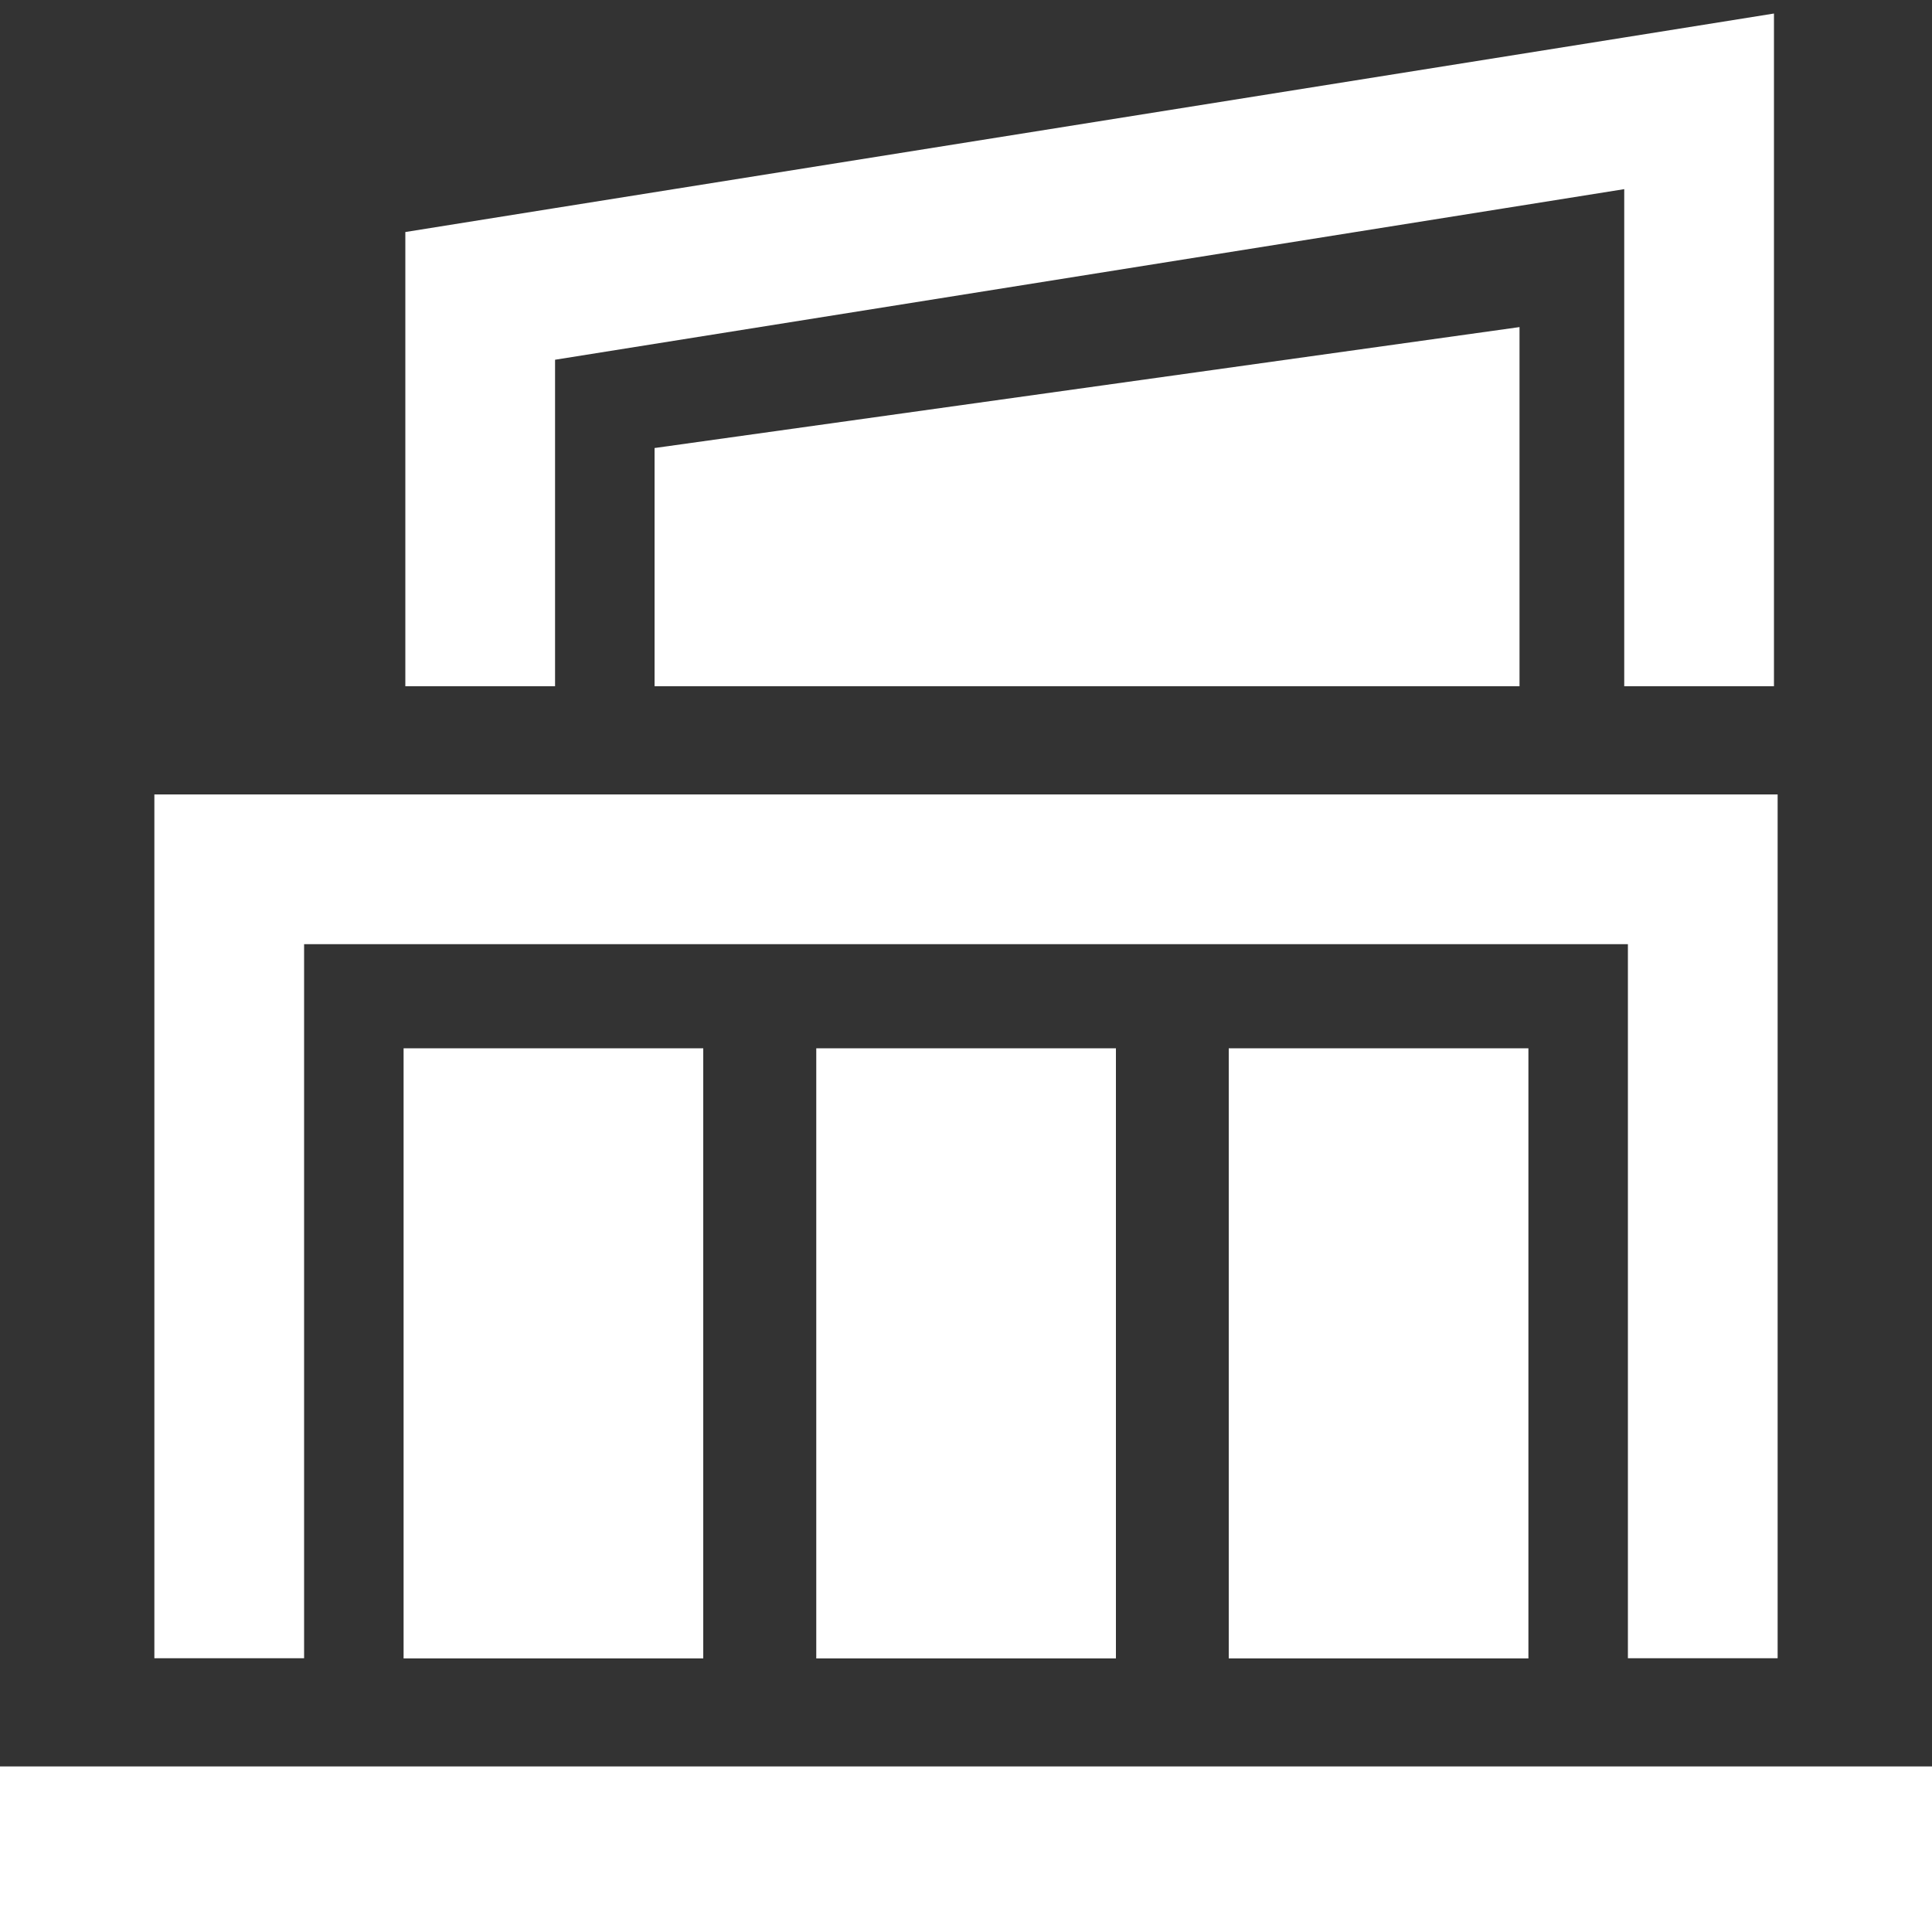
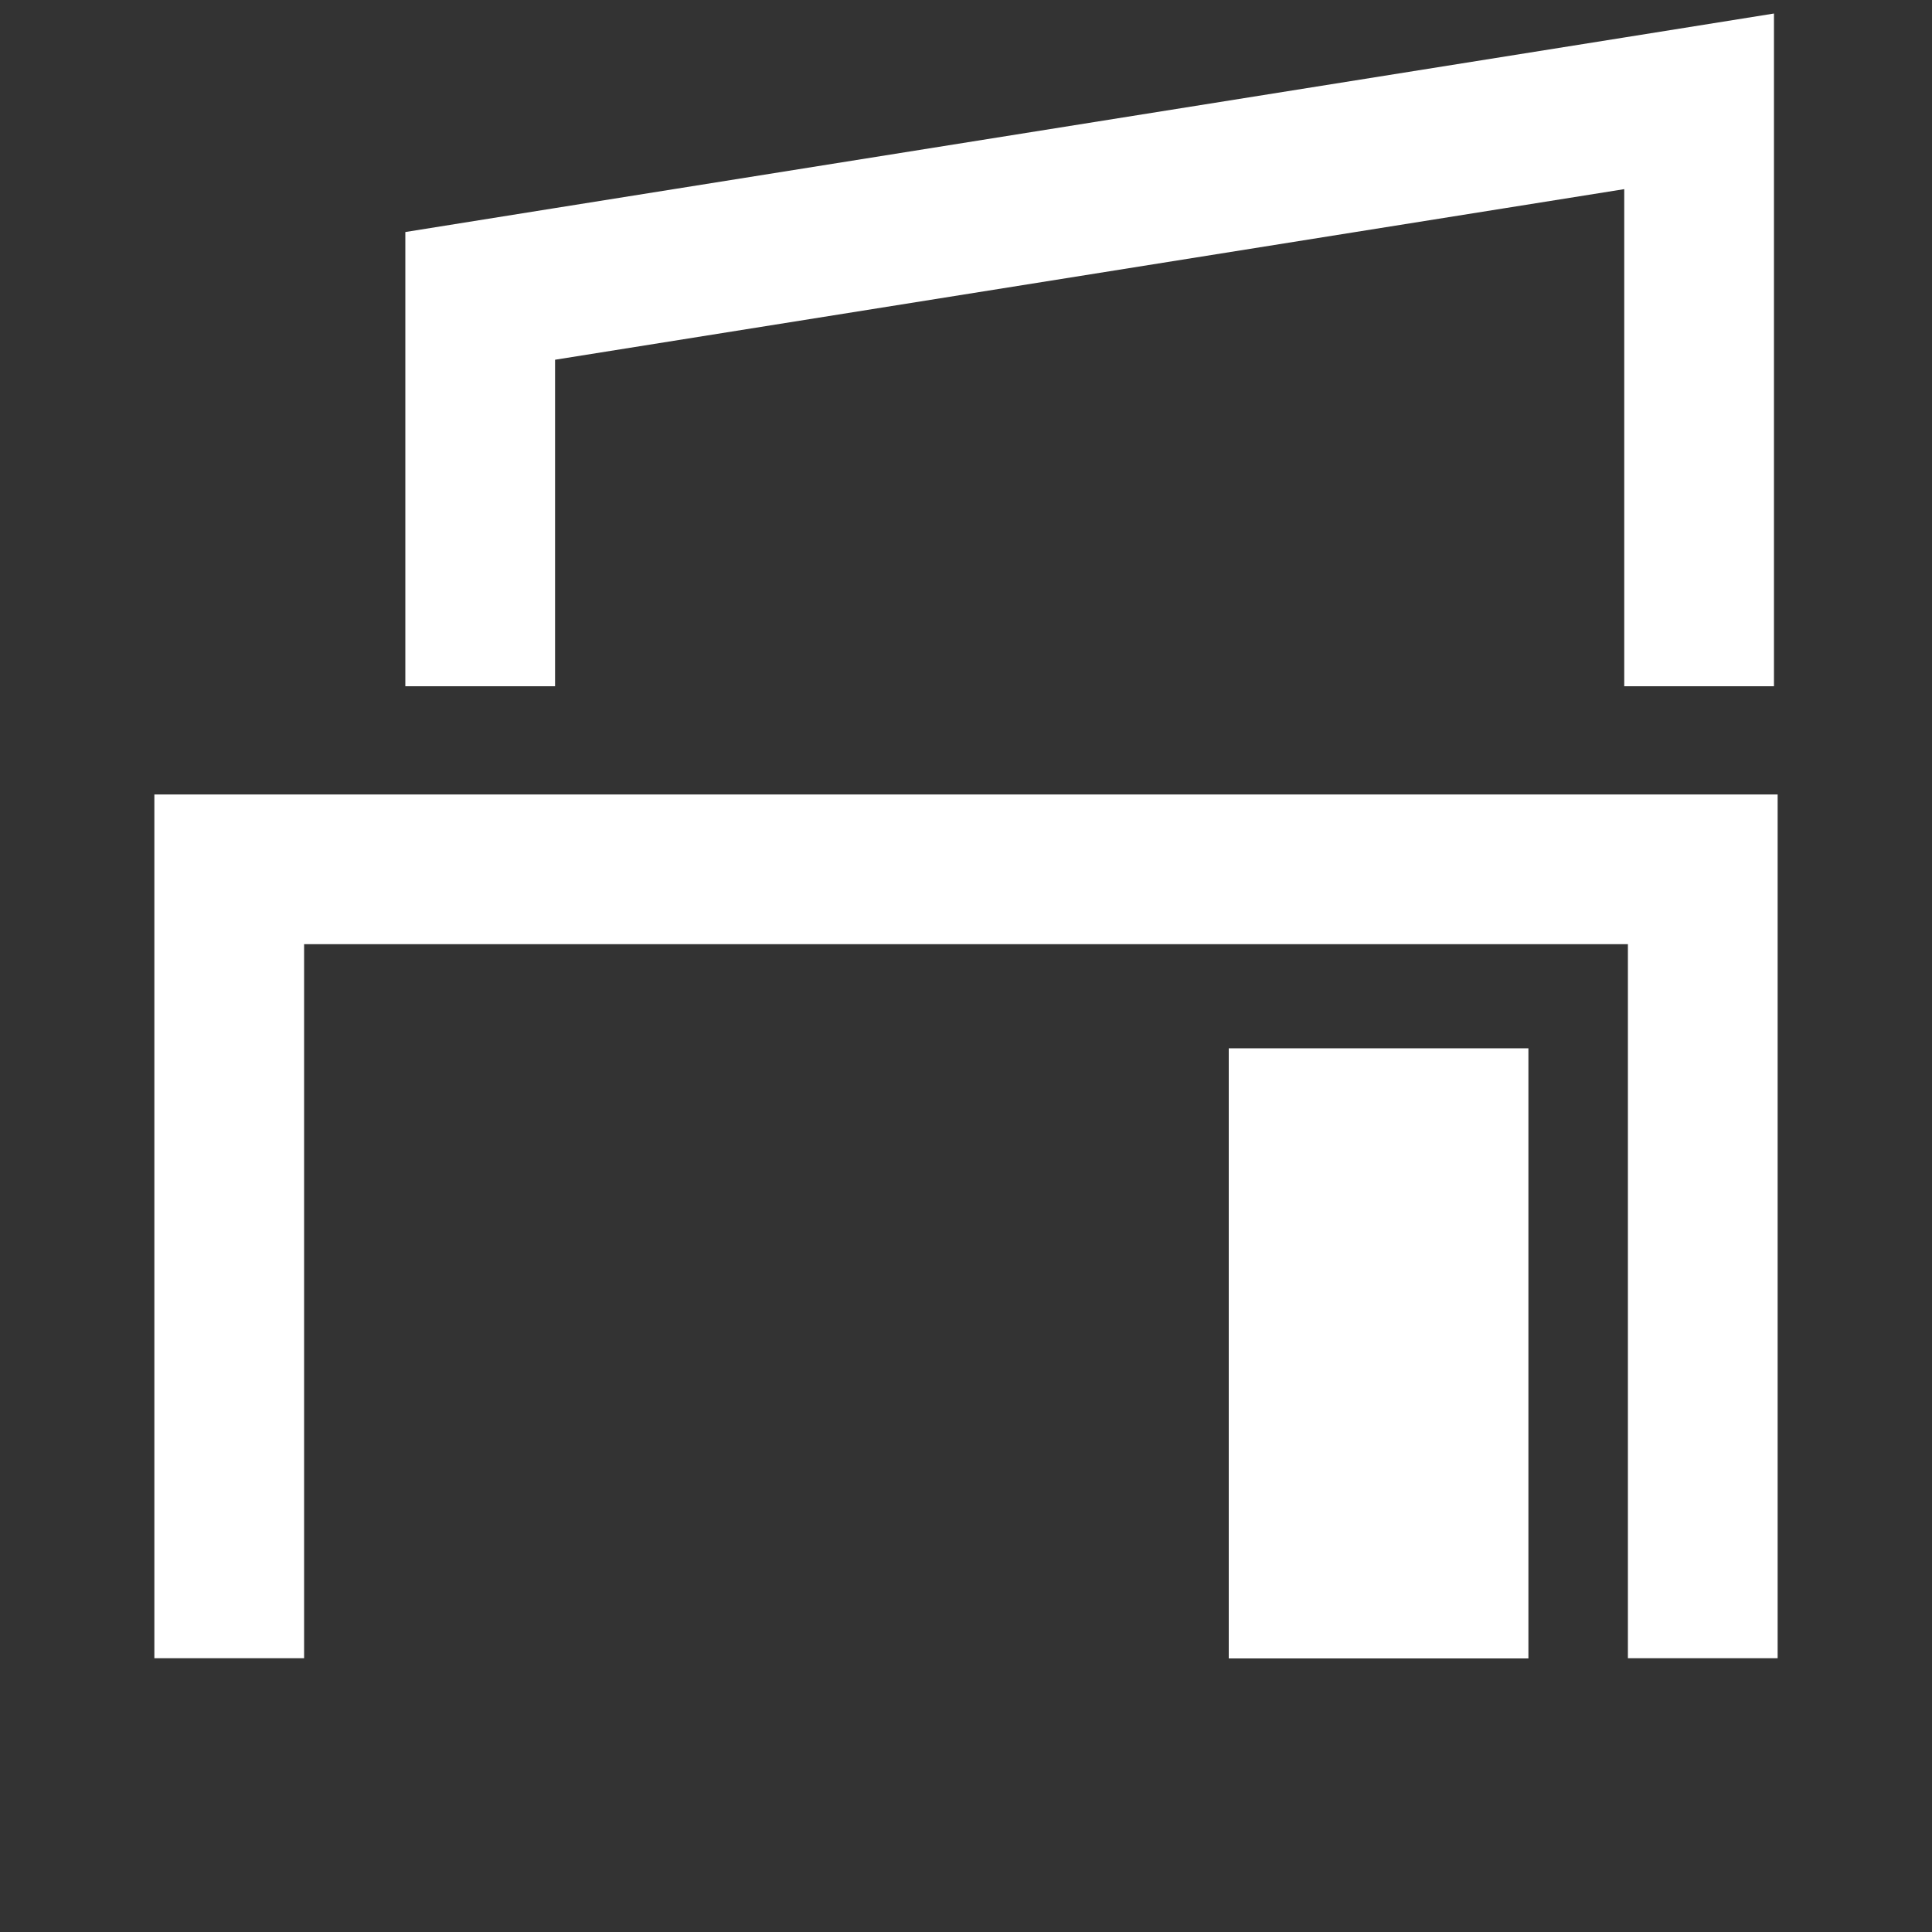
<svg xmlns="http://www.w3.org/2000/svg" id="Capa_1" data-name="Capa 1" viewBox="0 0 100 100">
  <rect x="0" y="0" width="100" height="100" fill="#333333" stroke="none" />
  <defs>
    <style> .cls-1 { fill: #fff; stroke-width: 0px; } </style>
  </defs>
  <g>
    <polygon class="cls-1" points="84.07 1.94 28.73 10.77 20.98 12.01 20.98 19.86 20.98 35.52 28.73 35.52 28.73 18.62 84.07 9.79 84.07 35.52 91.82 35.52 91.82 8.55 91.82 .7 84.07 1.94" />
-     <polygon class="cls-1" points="33.88 23.19 33.88 35.52 78.65 35.52 78.65 16.93 33.88 23.19" />
  </g>
  <g>
-     <rect class="cls-1" y="91.43" width="100" height="8.57" />
    <polygon class="cls-1" points="92 41.12 84.26 41.12 15.74 41.12 7.99 41.12 7.99 48.87 7.99 85.83 15.74 85.83 15.74 48.87 84.26 48.87 84.26 85.83 92.01 85.83 92.01 41.12 92 41.12" />
    <g>
-       <rect class="cls-1" x="20.89" y="54.26" width="15.51" height="31.58" />
-       <rect class="cls-1" x="42.25" y="54.26" width="15.51" height="31.58" />
      <rect class="cls-1" x="63.6" y="54.26" width="15.51" height="31.58" />
    </g>
  </g>
</svg>